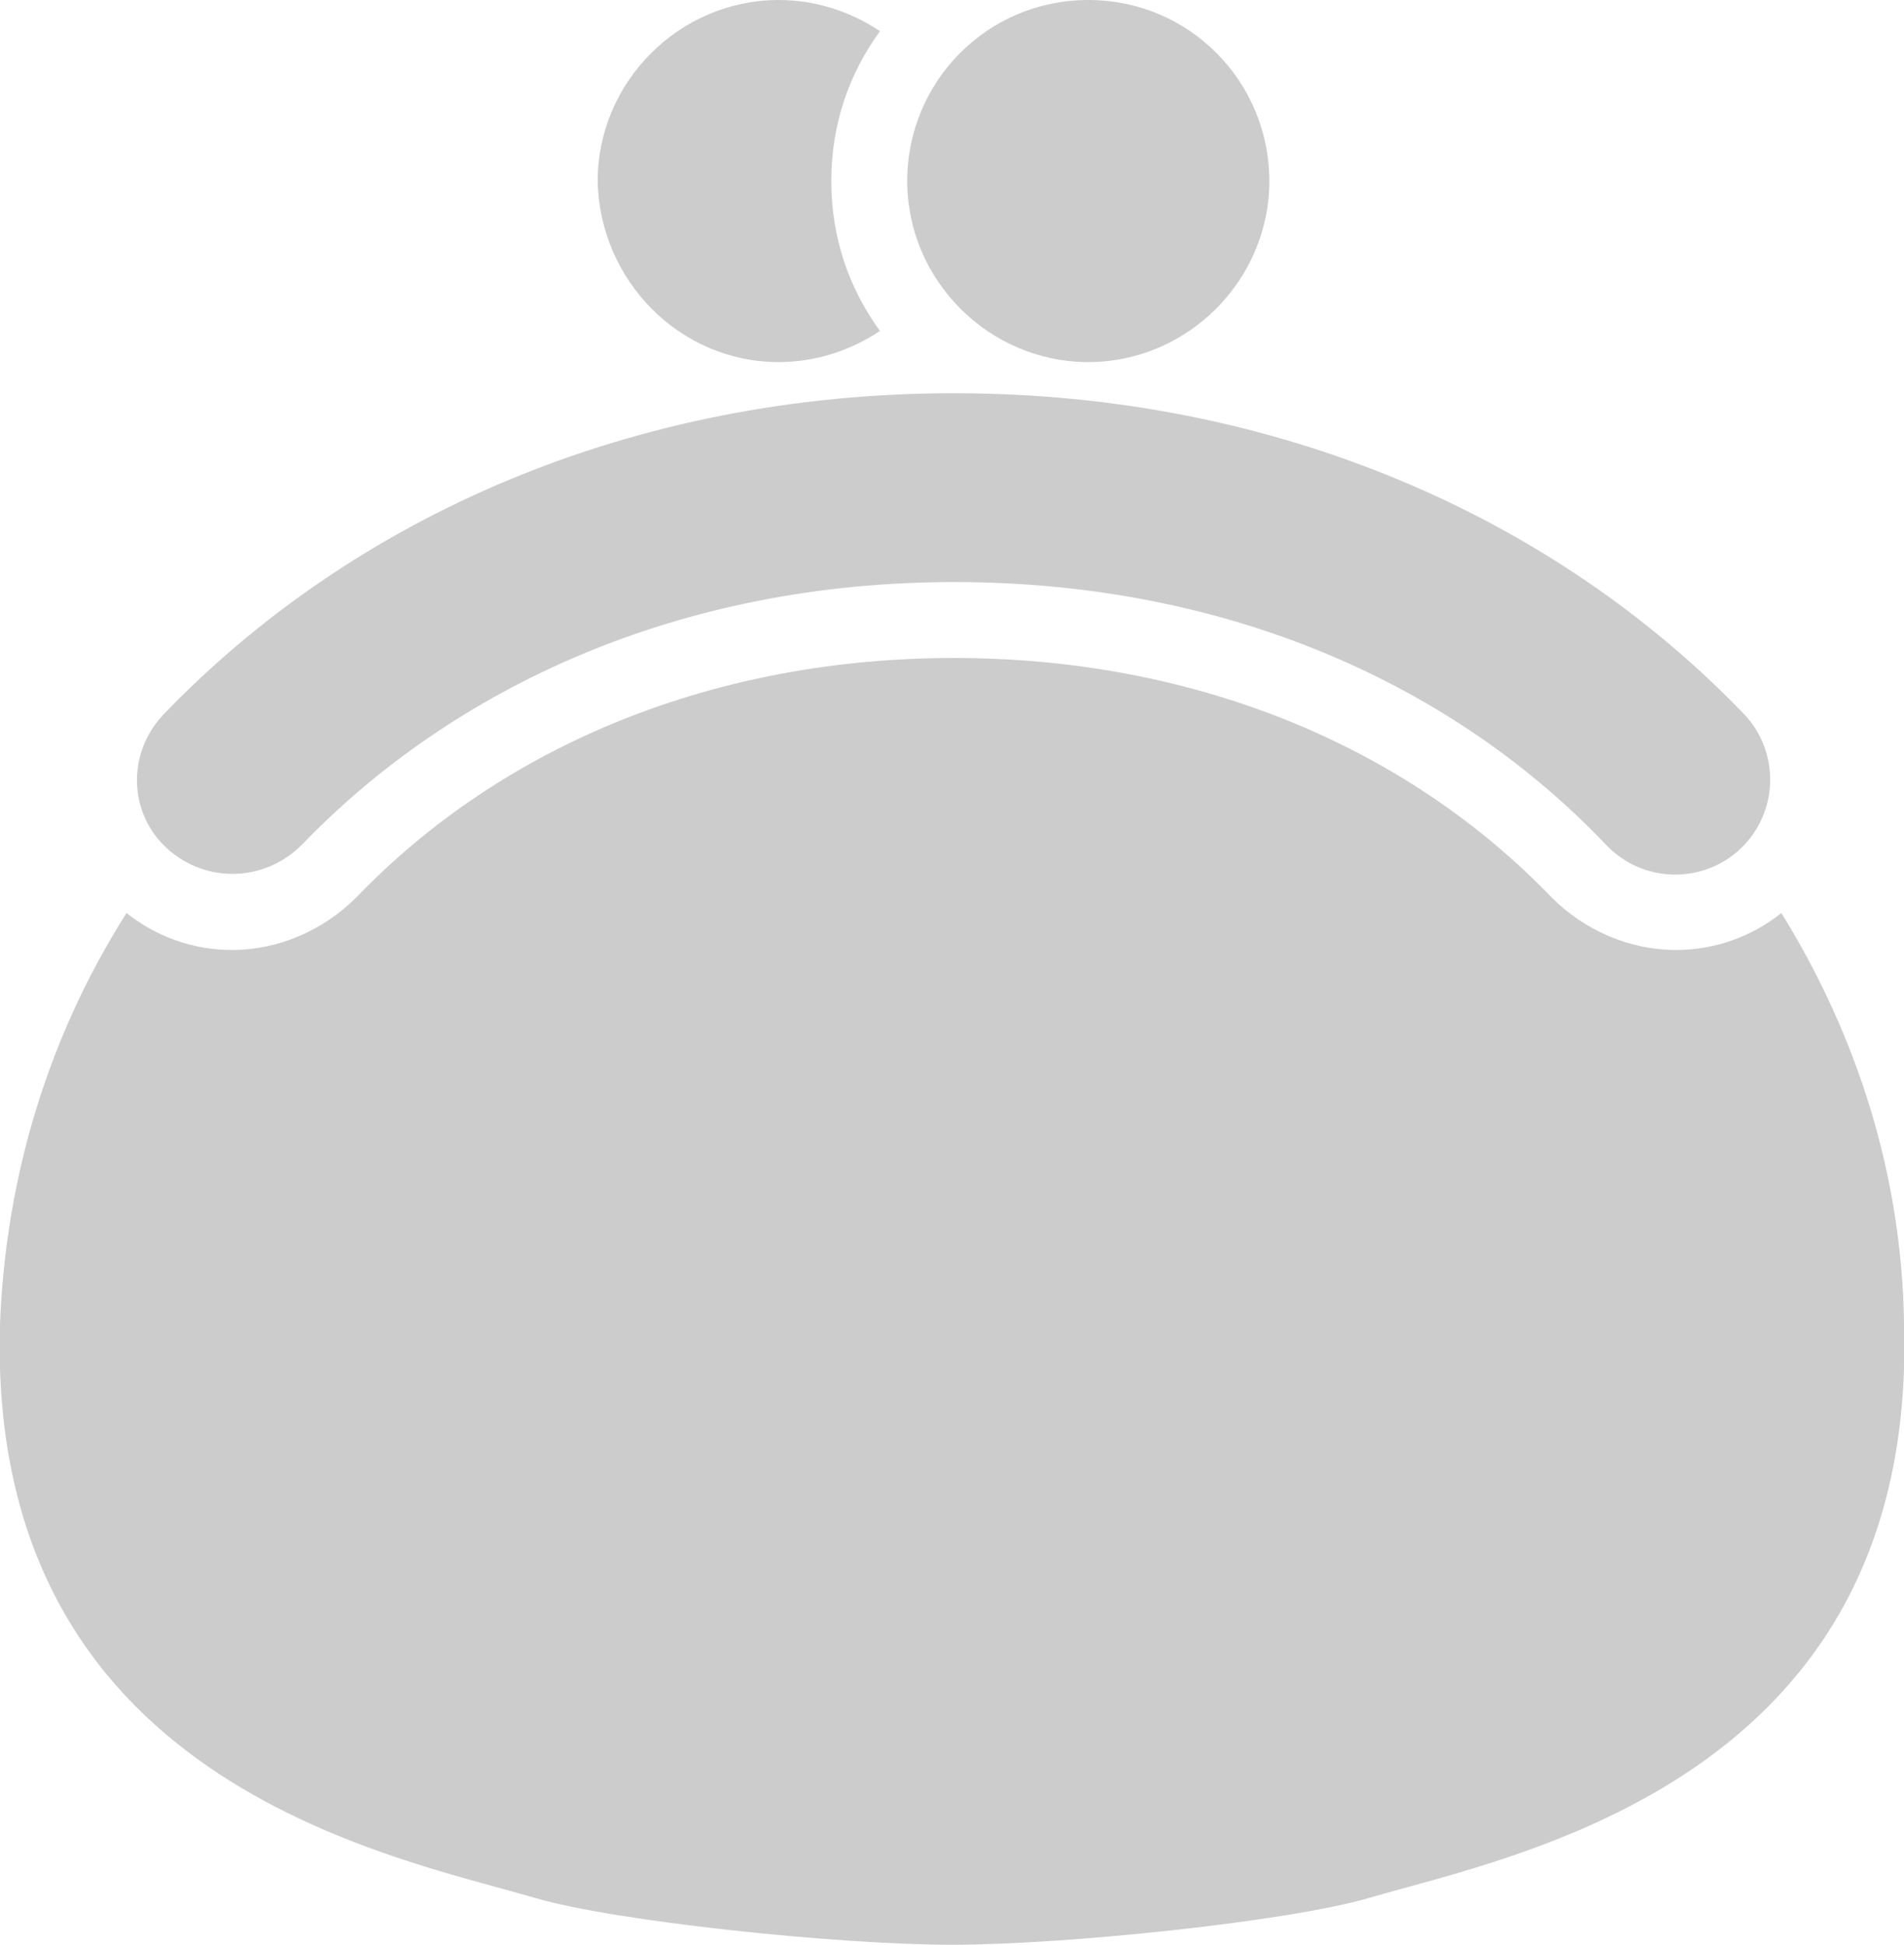
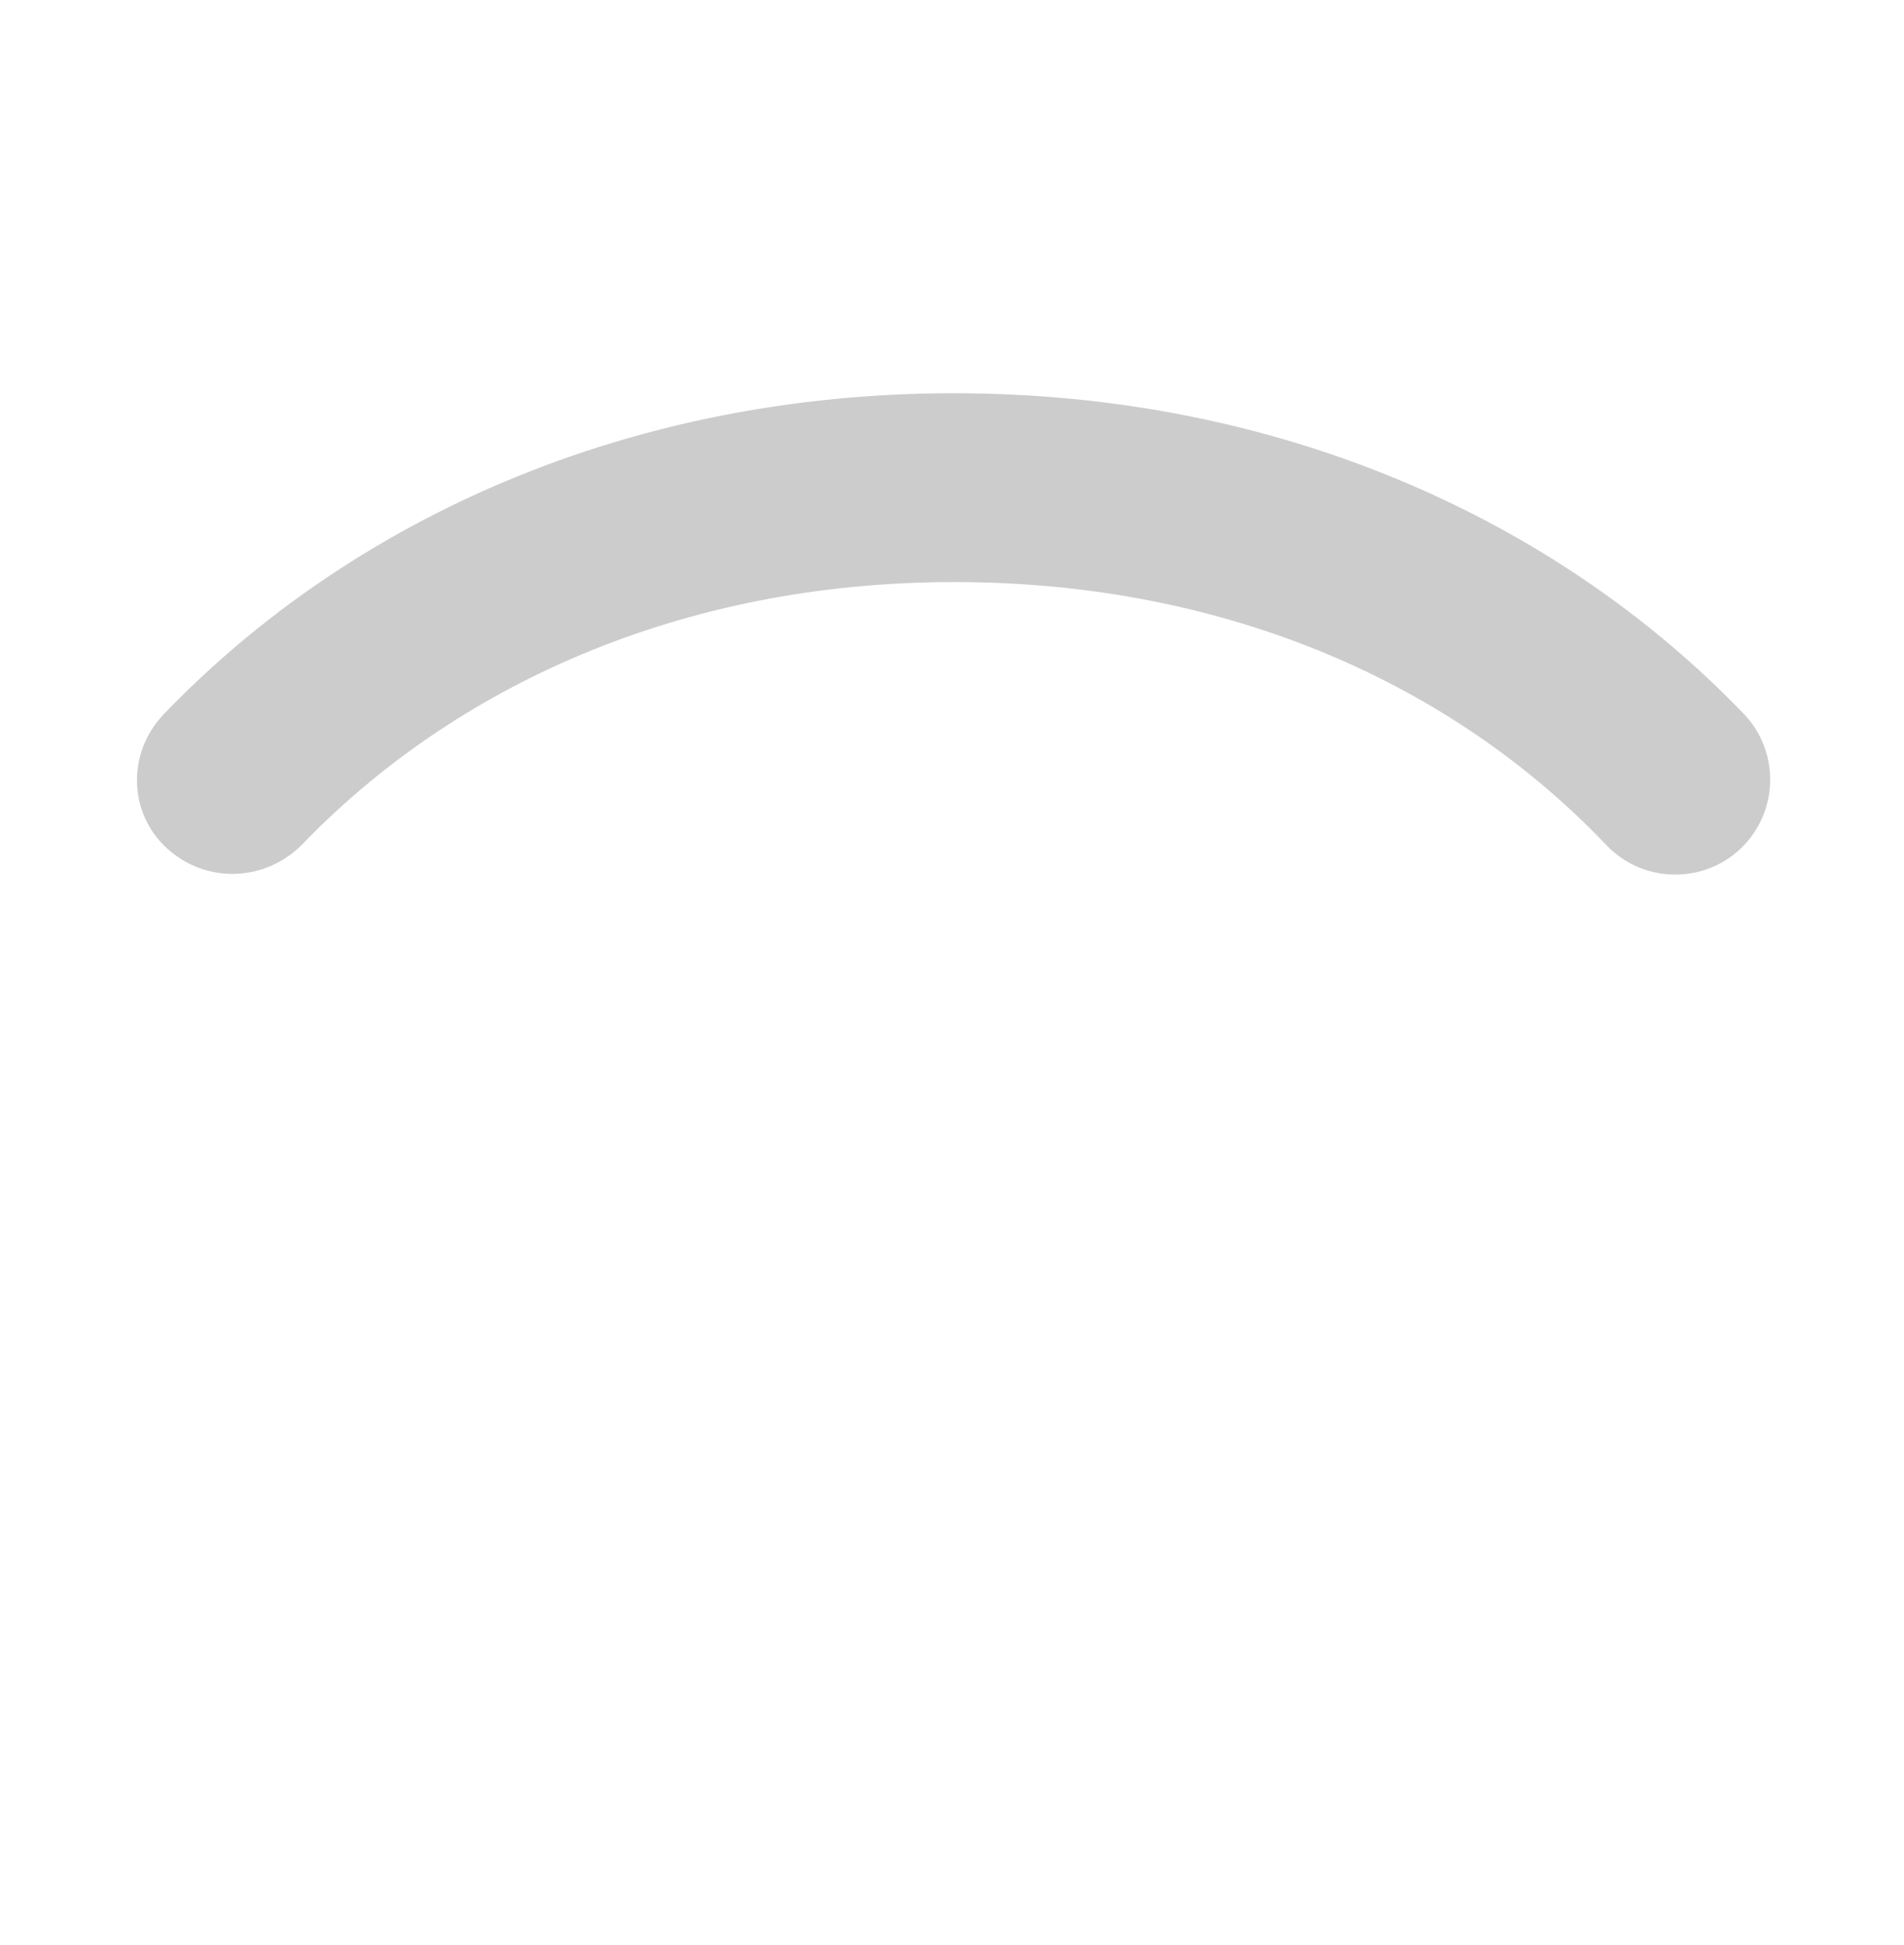
<svg xmlns="http://www.w3.org/2000/svg" version="1.1" id="_x32_" x="0px" y="0px" viewBox="0 0 97.8 99.9" enable-background="new 0 0 97.8 99.9" xml:space="preserve">
  <g>
    <g>
-       <path fill="#CCCCCC" d="M40,18.6c1.9,0,3.7-0.6,5.2-1.6c-1.6-2.2-2.5-4.8-2.5-7.7s0.9-5.5,2.5-7.7C43.7,0.6,41.9,0,40,0    c-5.1,0-9.3,4.2-9.3,9.3C30.8,14.4,34.9,18.6,40,18.6z" />
-       <path fill="#CCCCCC" d="M55.9,18.6c5.1,0,9.3-4.2,9.3-9.3S61.1,0,55.9,0s-9.3,4.2-9.3,9.3S50.8,18.6,55.9,18.6z" />
-       <path fill="#CCCCCC" d="M91.5,46.9c-1.5,1.2-3.4,1.9-5.4,1.9l0,0c-2.4,0-4.7-1-6.4-2.7C72.1,38.2,61.2,33.8,49,33.8    s-23.1,4.4-30.7,12.3c-1.7,1.7-4,2.7-6.4,2.7c-2,0-3.9-0.7-5.4-1.9C2.5,53.2,0.3,60.4,0,68c-0.7,23.5,20,27.3,27.5,29.5    c4.1,1.2,15.5,2.4,21.4,2.4s17.3-1.2,21.4-2.4c7.5-2.2,28.2-6,27.5-29.5C97.7,60.4,95.4,53.2,91.5,46.9z" />
      <path fill="#CCCCCC" d="M15.5,43.4c7.8-8.1,19.4-13.5,33.5-13.5s25.7,5.3,33.5,13.5c1.9,2,5,2,6.9,0.2c2-1.9,2-5,0.2-6.9    c-9.7-10.1-24-16.5-40.6-16.5S18.1,26.6,8.4,36.7c-1.9,2-1.8,5.1,0.2,6.9S13.6,45.3,15.5,43.4z" />
    </g>
  </g>
</svg>